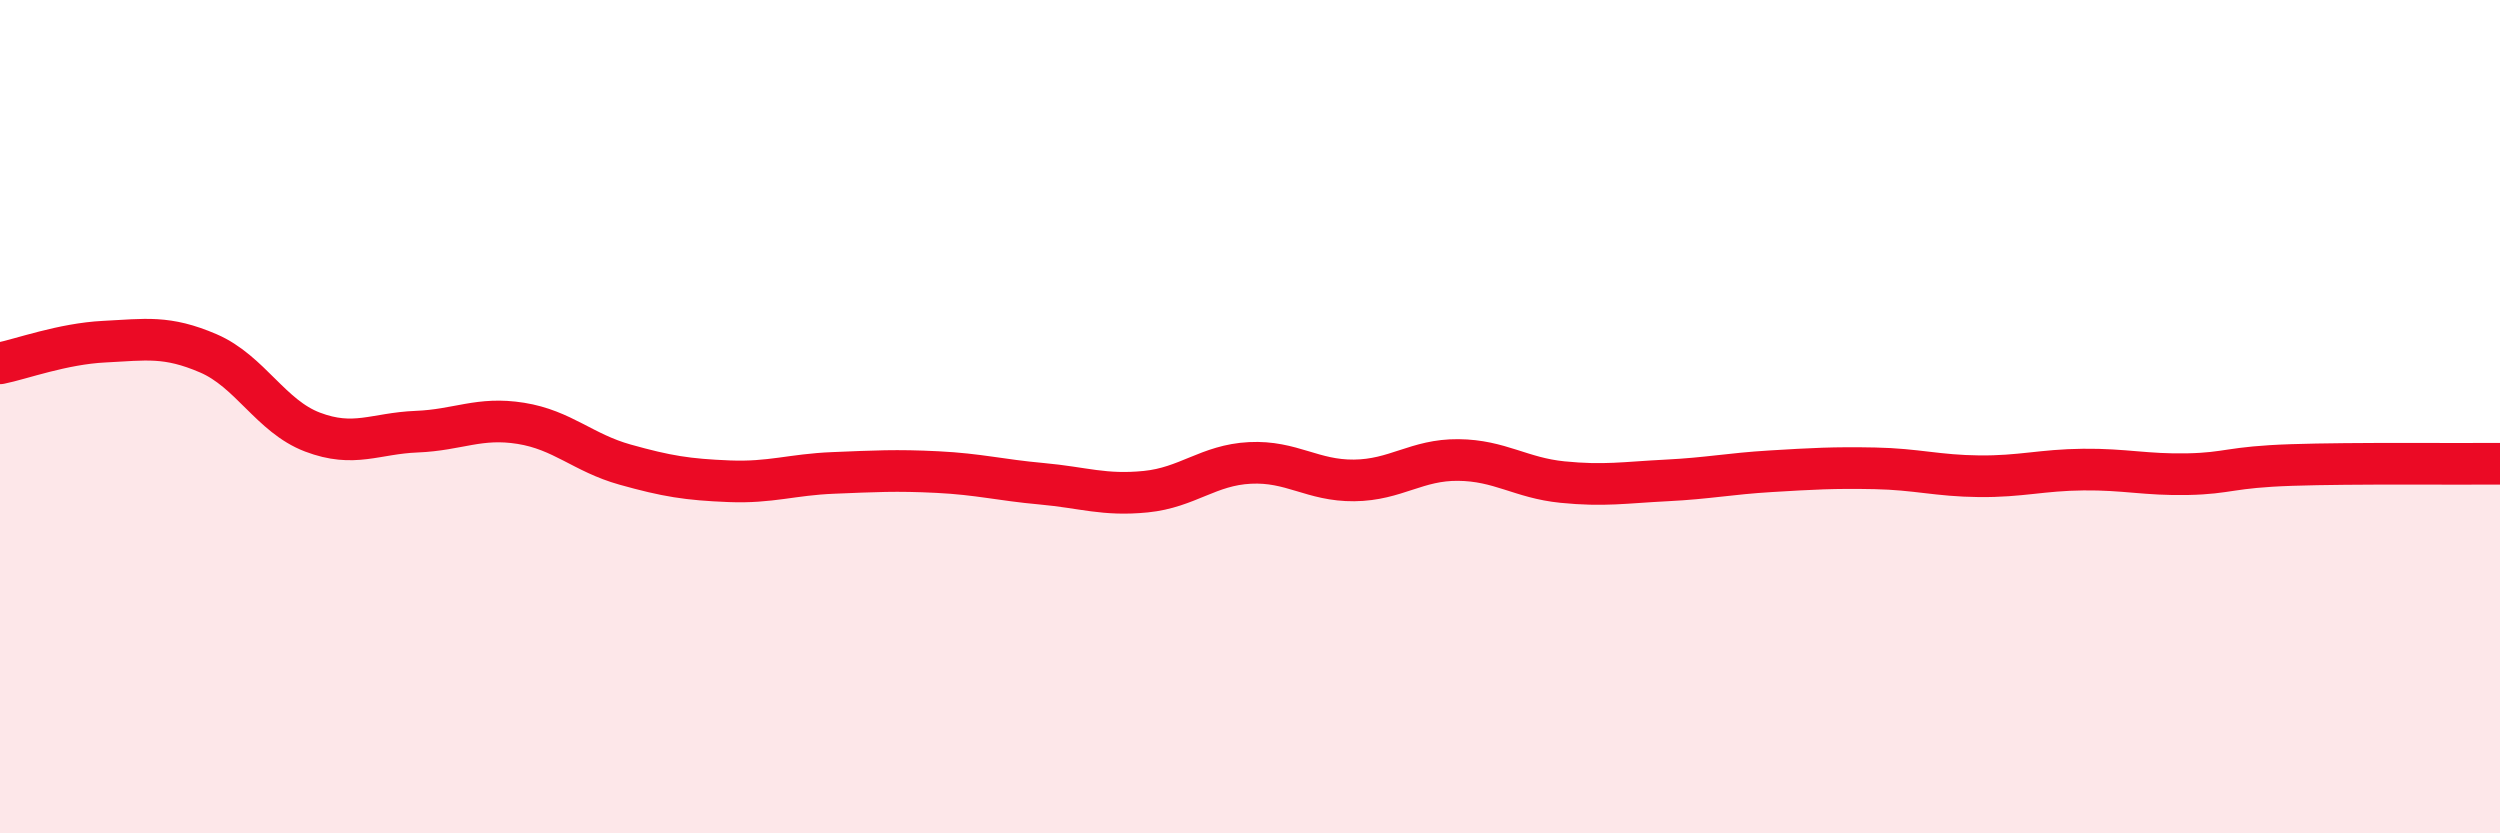
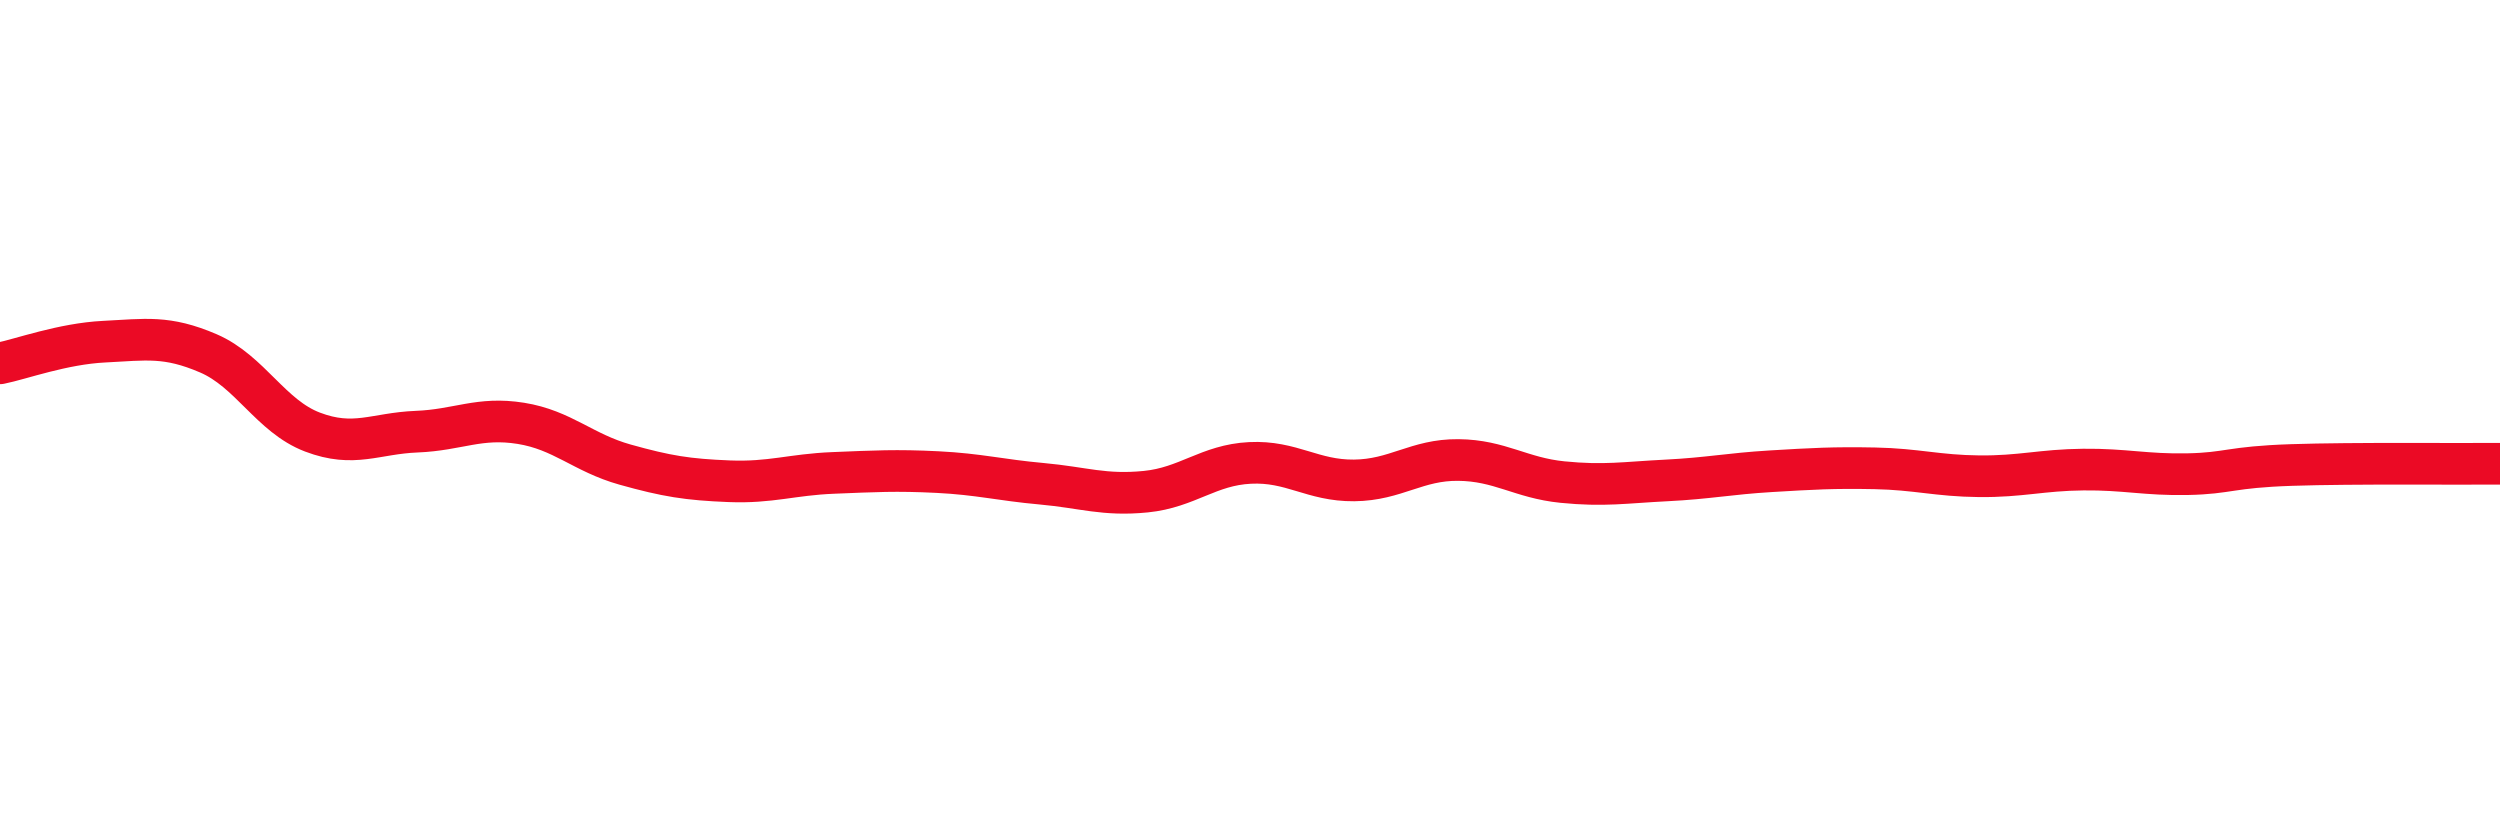
<svg xmlns="http://www.w3.org/2000/svg" width="60" height="20" viewBox="0 0 60 20">
-   <path d="M 0,8.72 C 0.5,8.62 1.5,8.25 2.5,8.2 C 3.5,8.15 4,8.05 5,8.48 C 6,8.91 6.5,9.99 7.5,10.37 C 8.5,10.75 9,10.4 10,10.36 C 11,10.32 11.5,10 12.5,10.16 C 13.5,10.32 14,10.87 15,11.15 C 16,11.43 16.5,11.51 17.5,11.55 C 18.5,11.59 19,11.39 20,11.35 C 21,11.31 21.5,11.28 22.5,11.33 C 23.5,11.38 24,11.52 25,11.61 C 26,11.7 26.5,11.9 27.5,11.8 C 28.5,11.7 29,11.16 30,11.11 C 31,11.06 31.5,11.54 32.5,11.53 C 33.5,11.52 34,11.03 35,11.04 C 36,11.05 36.5,11.47 37.5,11.57 C 38.5,11.67 39,11.58 40,11.53 C 41,11.48 41.5,11.37 42.5,11.31 C 43.5,11.25 44,11.22 45,11.24 C 46,11.26 46.5,11.42 47.5,11.43 C 48.5,11.44 49,11.28 50,11.27 C 51,11.26 51.5,11.4 52.5,11.38 C 53.5,11.36 53.5,11.21 55,11.16 C 56.5,11.11 59,11.14 60,11.13L60 20L0 20Z" fill="#EB0A25" opacity="0.1" stroke-linecap="round" stroke-linejoin="round" />
  <path d="M 0,8.72 C 0.5,8.62 1.5,8.25 2.5,8.2 C 3.5,8.15 4,8.05 5,8.48 C 6,8.91 6.5,9.99 7.5,10.37 C 8.5,10.75 9,10.4 10,10.36 C 11,10.32 11.5,10 12.5,10.16 C 13.5,10.32 14,10.87 15,11.15 C 16,11.43 16.5,11.51 17.5,11.55 C 18.5,11.59 19,11.39 20,11.35 C 21,11.31 21.5,11.28 22.5,11.33 C 23.5,11.38 24,11.52 25,11.61 C 26,11.7 26.5,11.9 27.5,11.8 C 28.5,11.7 29,11.16 30,11.11 C 31,11.06 31.5,11.54 32.5,11.53 C 33.5,11.52 34,11.03 35,11.04 C 36,11.05 36.5,11.47 37.5,11.57 C 38.5,11.67 39,11.58 40,11.53 C 41,11.48 41.5,11.37 42.5,11.31 C 43.5,11.25 44,11.22 45,11.24 C 46,11.26 46.5,11.42 47.5,11.43 C 48.5,11.44 49,11.28 50,11.27 C 51,11.26 51.5,11.4 52.5,11.38 C 53.5,11.36 53.5,11.21 55,11.16 C 56.5,11.11 59,11.14 60,11.13" stroke="#EB0A25" stroke-width="1" fill="none" stroke-linecap="round" stroke-linejoin="round" />
</svg>